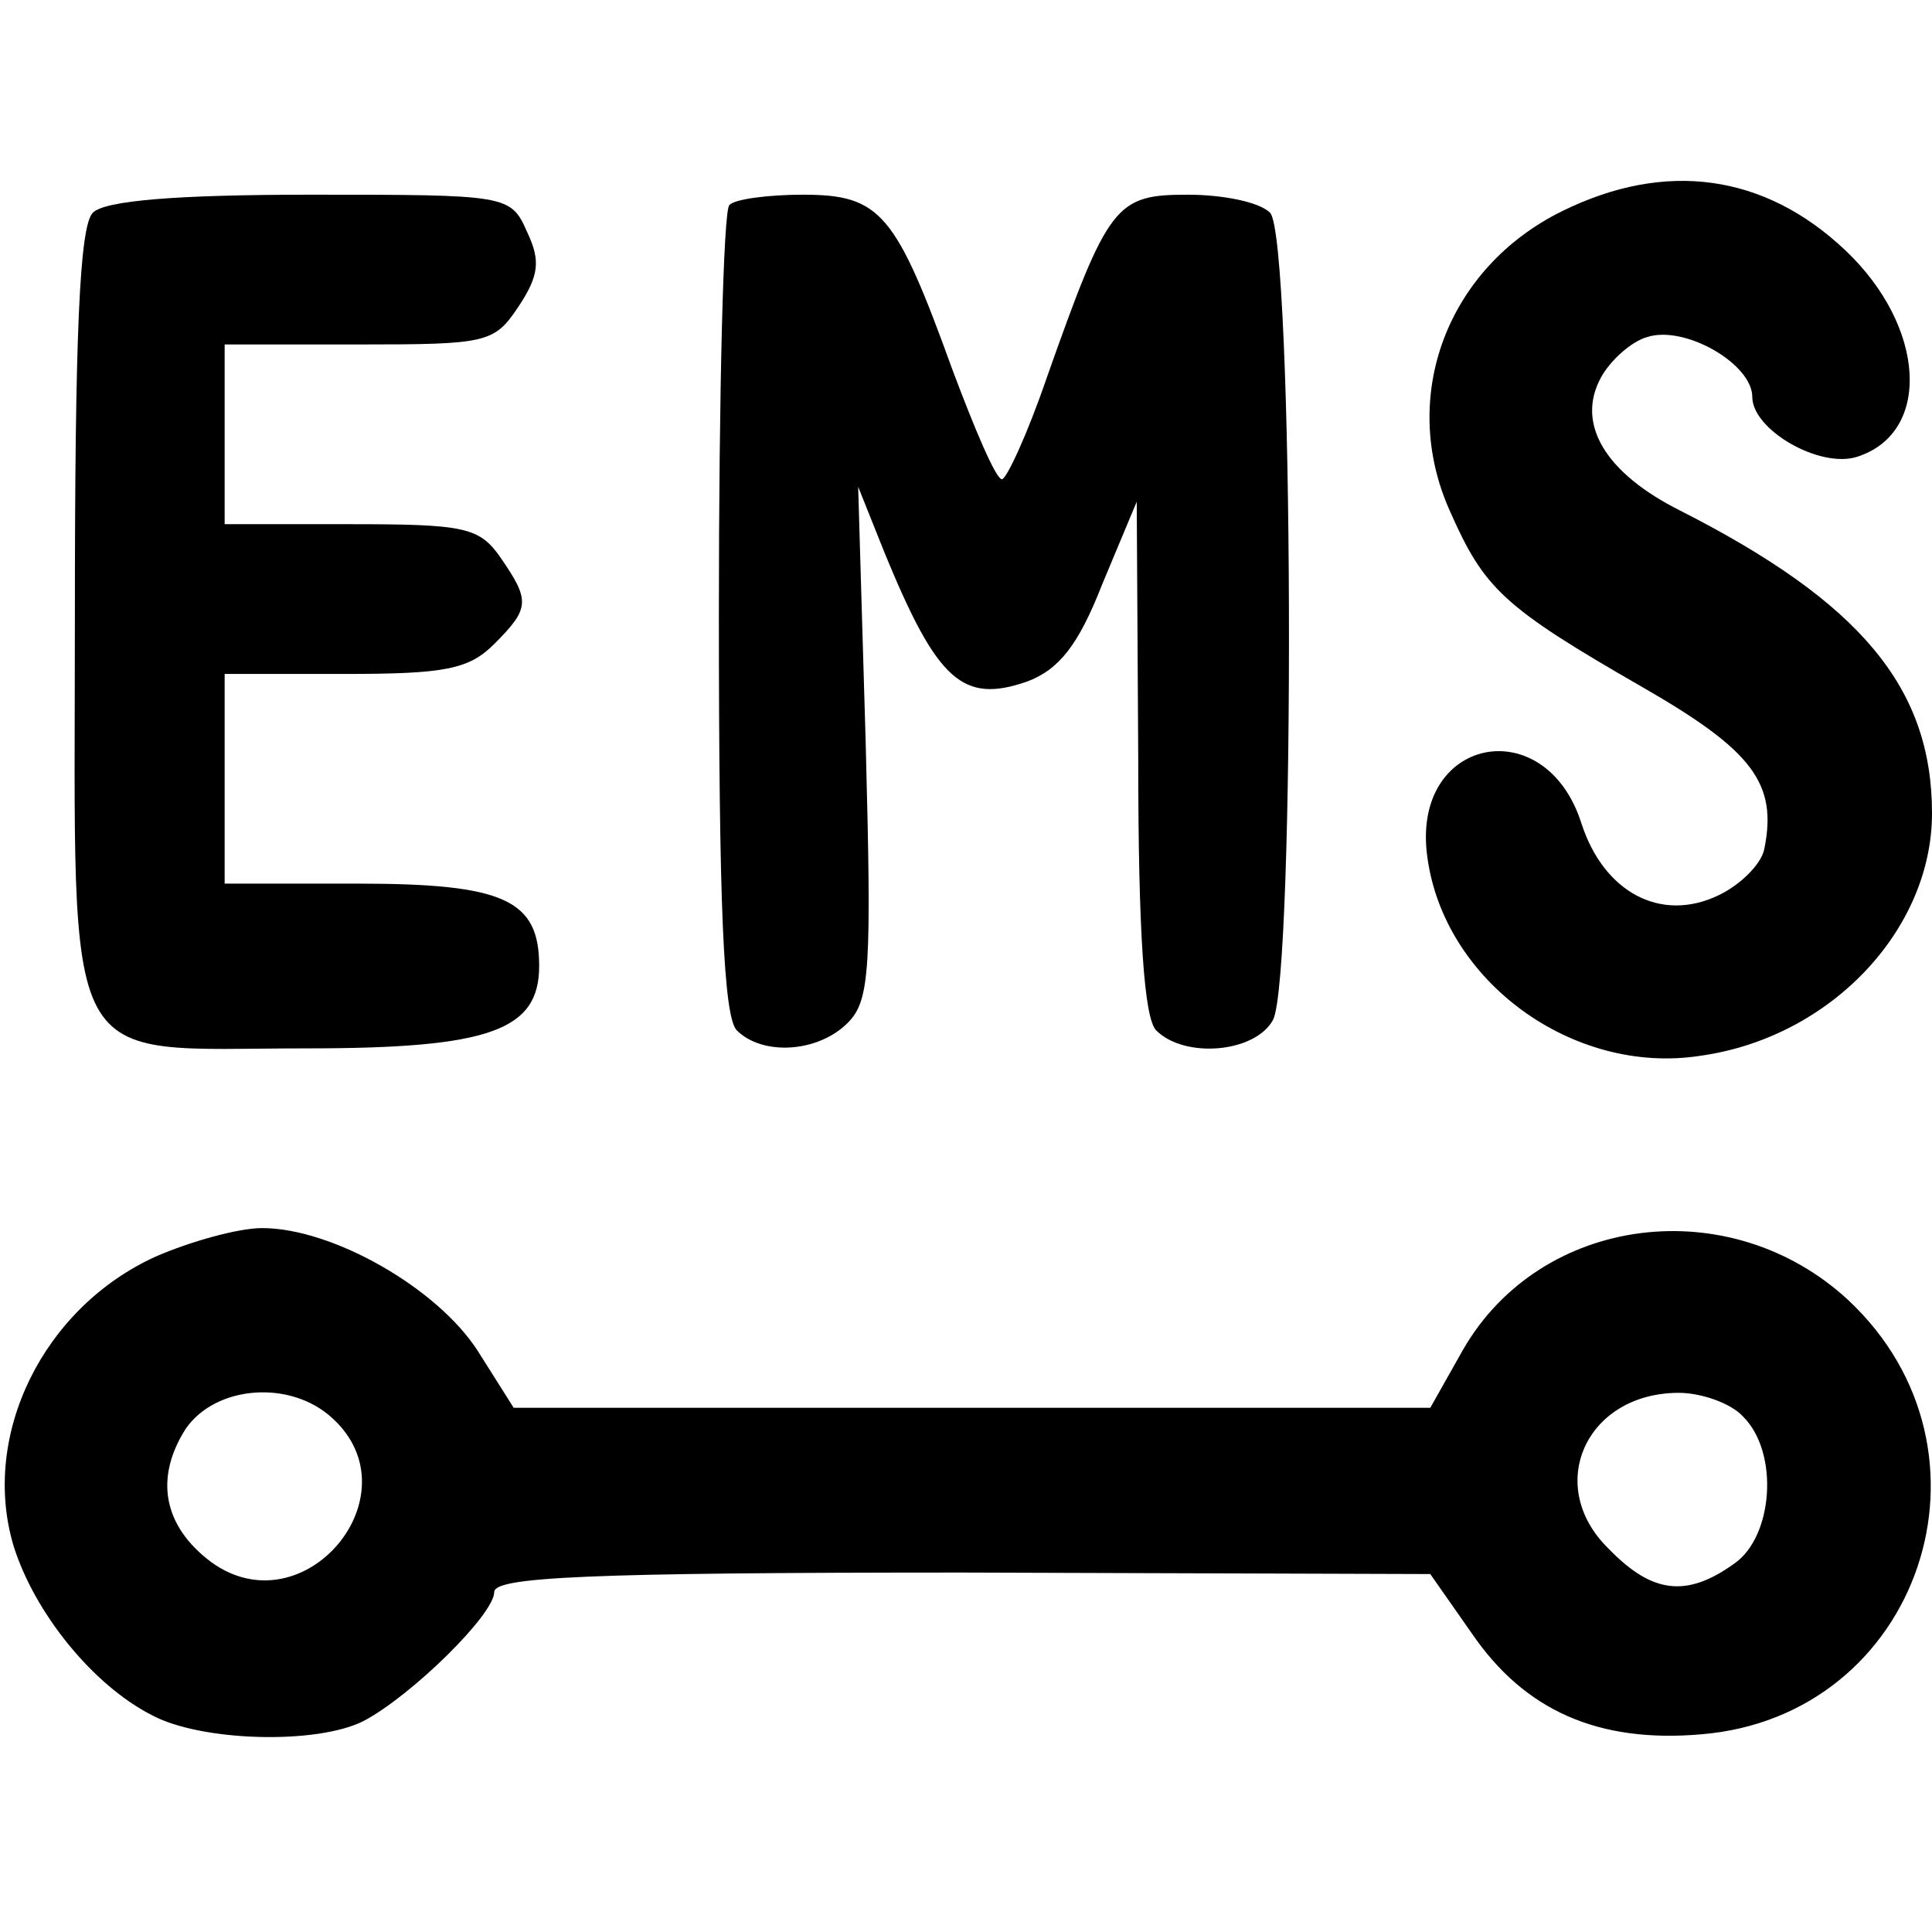
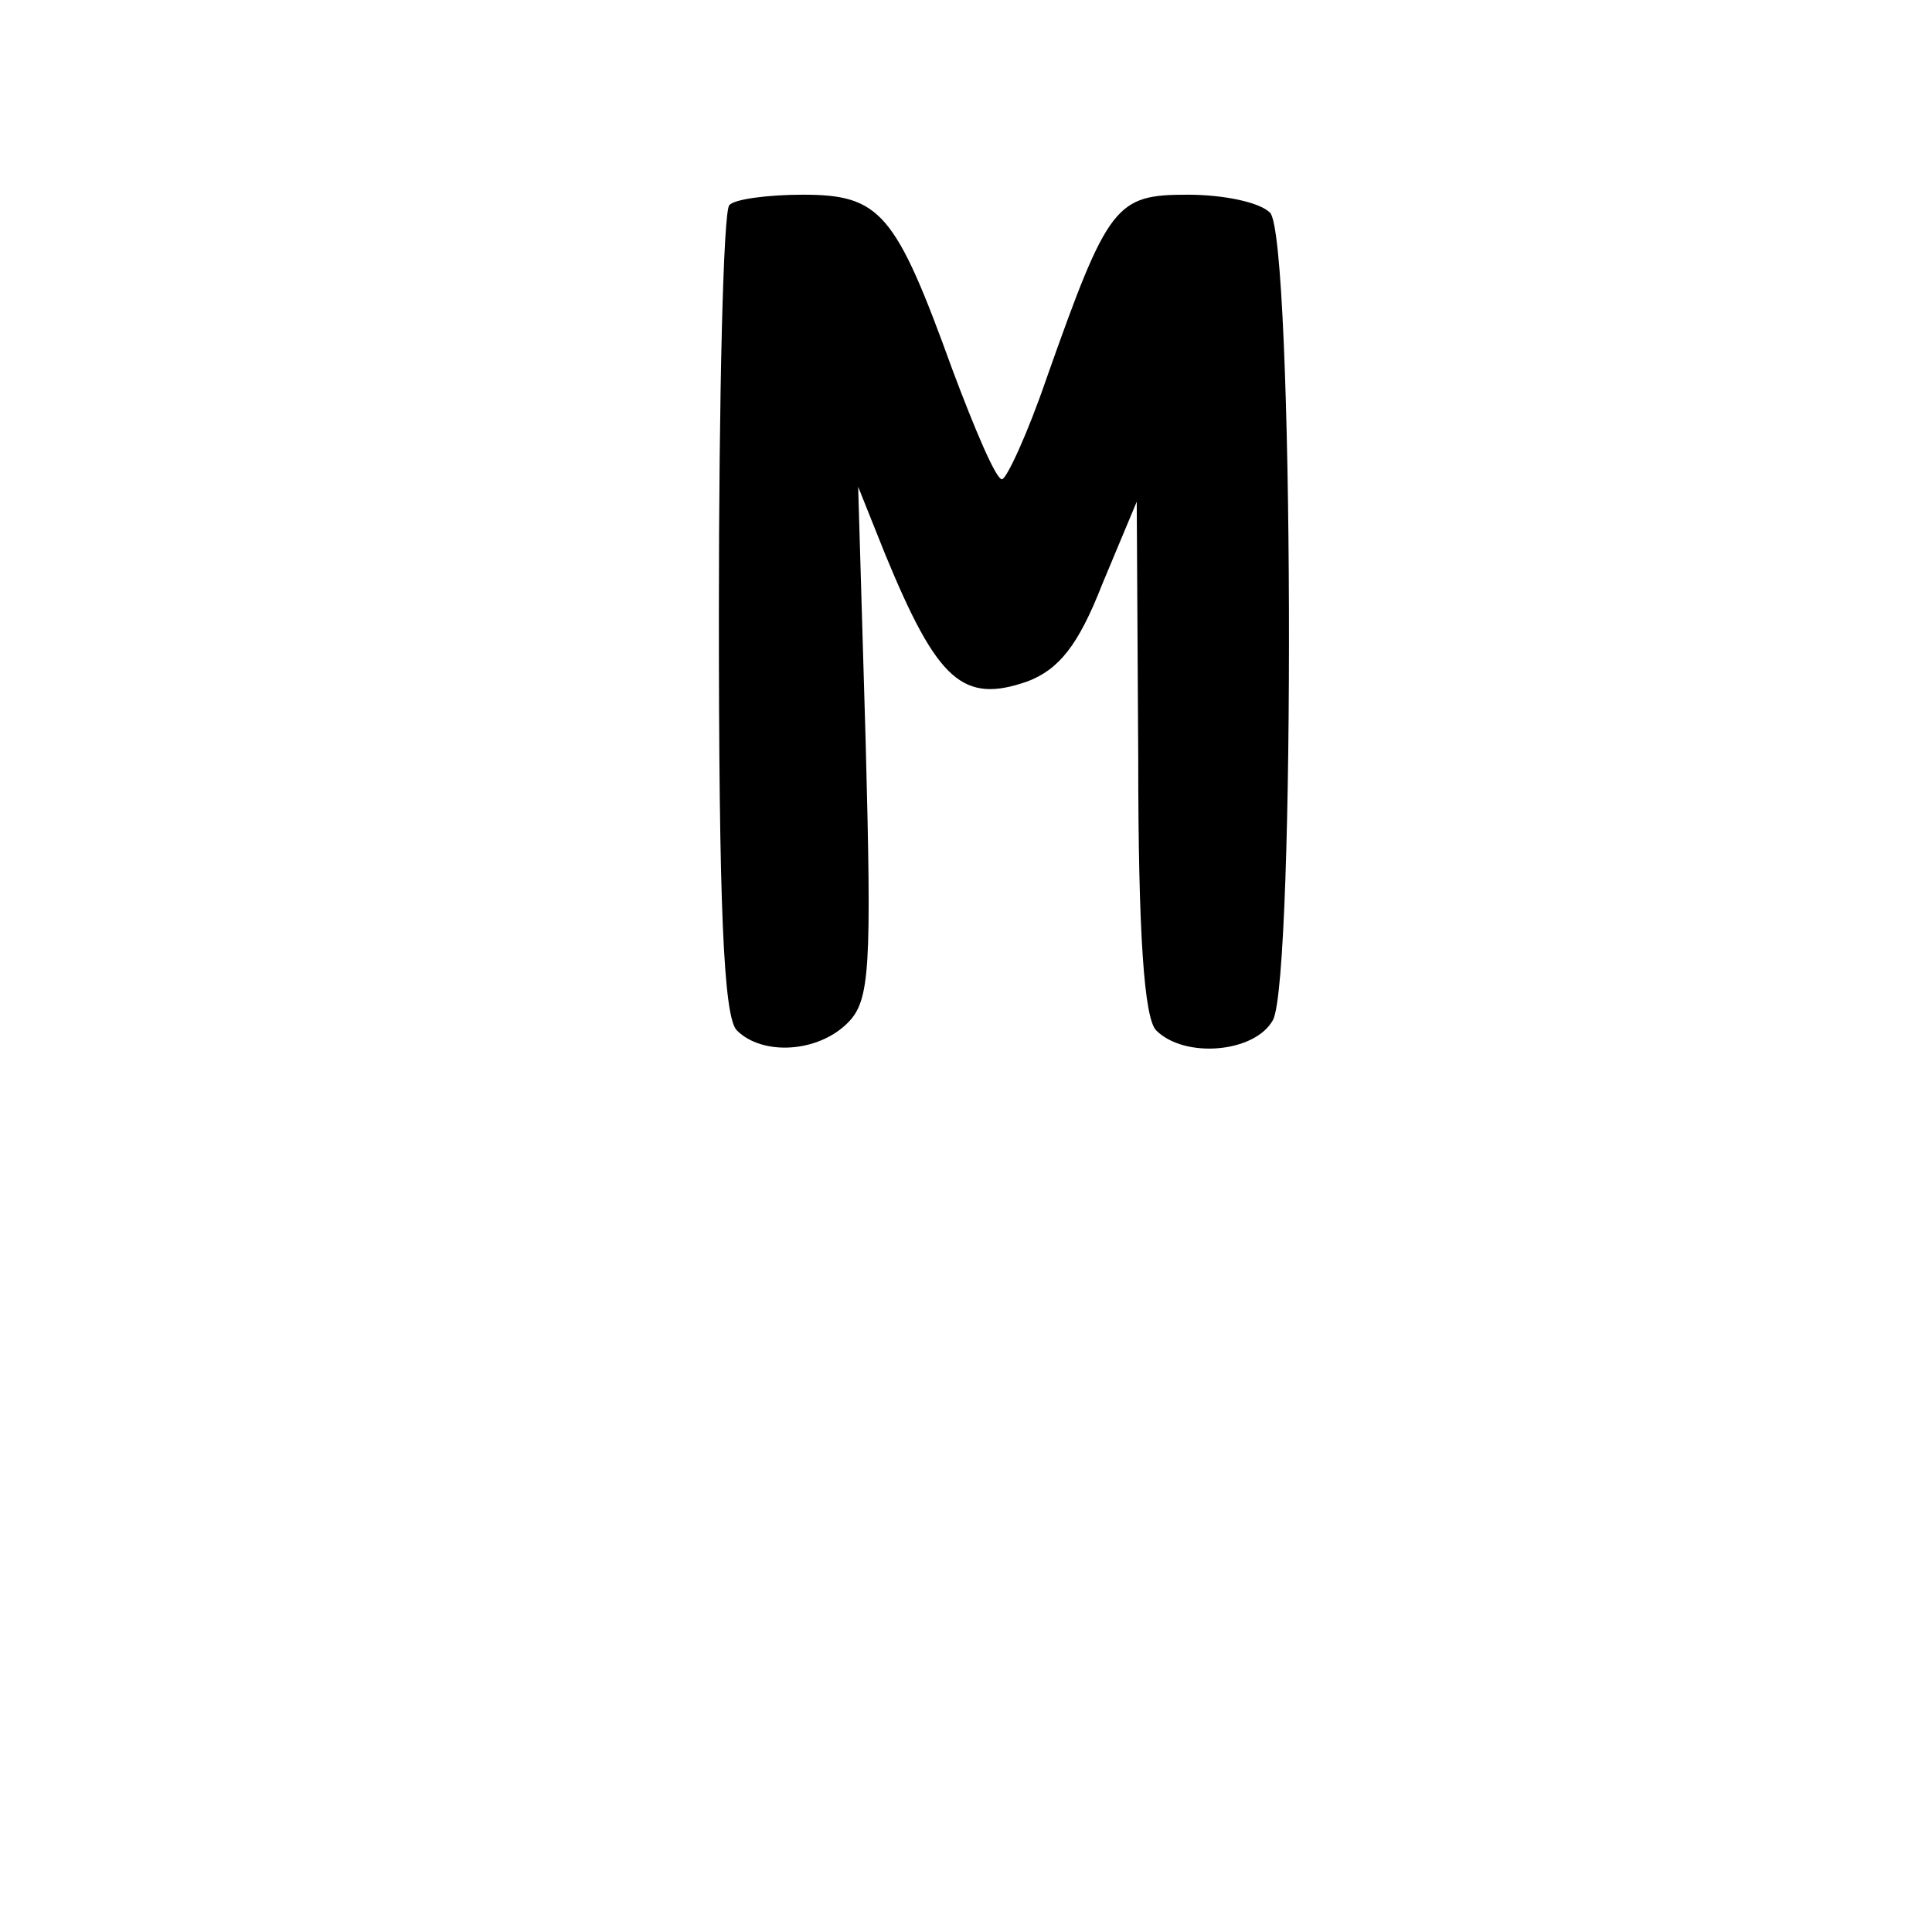
<svg xmlns="http://www.w3.org/2000/svg" version="1.0" width="129pt" height="129pt" viewBox="0 0 129 129" preserveAspectRatio="xMidYMid meet">
  <g transform="translate(0,129) scale(0.1,-0.1)" fill="#000000" stroke="none">
-     <path d="M1043 1149 c-77 -38 -109 -124 -75 -200 23 -52 35 -64 129 -118 73 -42 90 -64 81 -108 -2 -10 -16 -24 -31 -31 -38 -18 -76 2 -91 48 -24 76 -114 58 -103 -22 11 -83 97 -146 182 -133 87 12 155 84 155 162 0 84 -48 141 -168 202 -50 25 -70 58 -53 89 6 11 20 24 31 27 25 8 70 -18 70 -40 0 -22 45 -48 70 -40 50 16 46 87 -8 138 -54 51 -120 60 -189 26z" />
-     <path d="M62 1148 c-9 -9 -12 -83 -12 -269 0 -312 -12 -289 155 -289 122 0 155 12 155 55 0 44 -23 55 -121 55 l-89 0 0 70 0 70 80 0 c67 0 83 3 100 20 24 24 24 29 4 58 -14 20 -24 22 -100 22 l-84 0 0 60 0 60 90 0 c85 0 90 1 106 25 14 21 15 31 6 50 -11 25 -13 25 -145 25 -90 0 -137 -4 -145 -12z" />
    <path d="M487 1153 c-4 -3 -7 -126 -7 -273 0 -193 3 -269 12 -278 17 -17 54 -15 74 5 15 15 16 36 12 188 l-5 170 18 -45 c35 -85 52 -100 95 -85 21 8 34 24 50 65 l23 55 1 -171 c0 -118 4 -174 12 -182 19 -19 66 -15 78 7 15 29 14 523 -2 539 -7 7 -31 12 -55 12 -48 0 -53 -6 -94 -122 -13 -38 -27 -68 -30 -68 -4 0 -18 33 -33 73 -38 105 -48 117 -100 117 -23 0 -46 -3 -49 -7z" />
-     <path d="M104 451 c-75 -34 -117 -119 -95 -193 14 -45 53 -93 92 -113 33 -18 111 -20 142 -4 32 17 87 71 87 86 0 10 62 13 313 13 l312 -1 28 -40 c35 -51 84 -73 153 -67 146 12 206 189 98 290 -79 73 -205 57 -257 -33 l-22 -39 -306 0 -306 0 -24 38 c-27 42 -97 82 -144 82 -16 0 -48 -9 -71 -19z m118 -108 c56 -51 -19 -141 -81 -96 -32 24 -38 56 -17 89 20 29 70 33 98 7z m942 1 c24 -24 20 -80 -6 -98 -32 -23 -55 -20 -84 10 -43 42 -15 104 47 104 15 0 35 -7 43 -16z" />
  </g>
</svg>